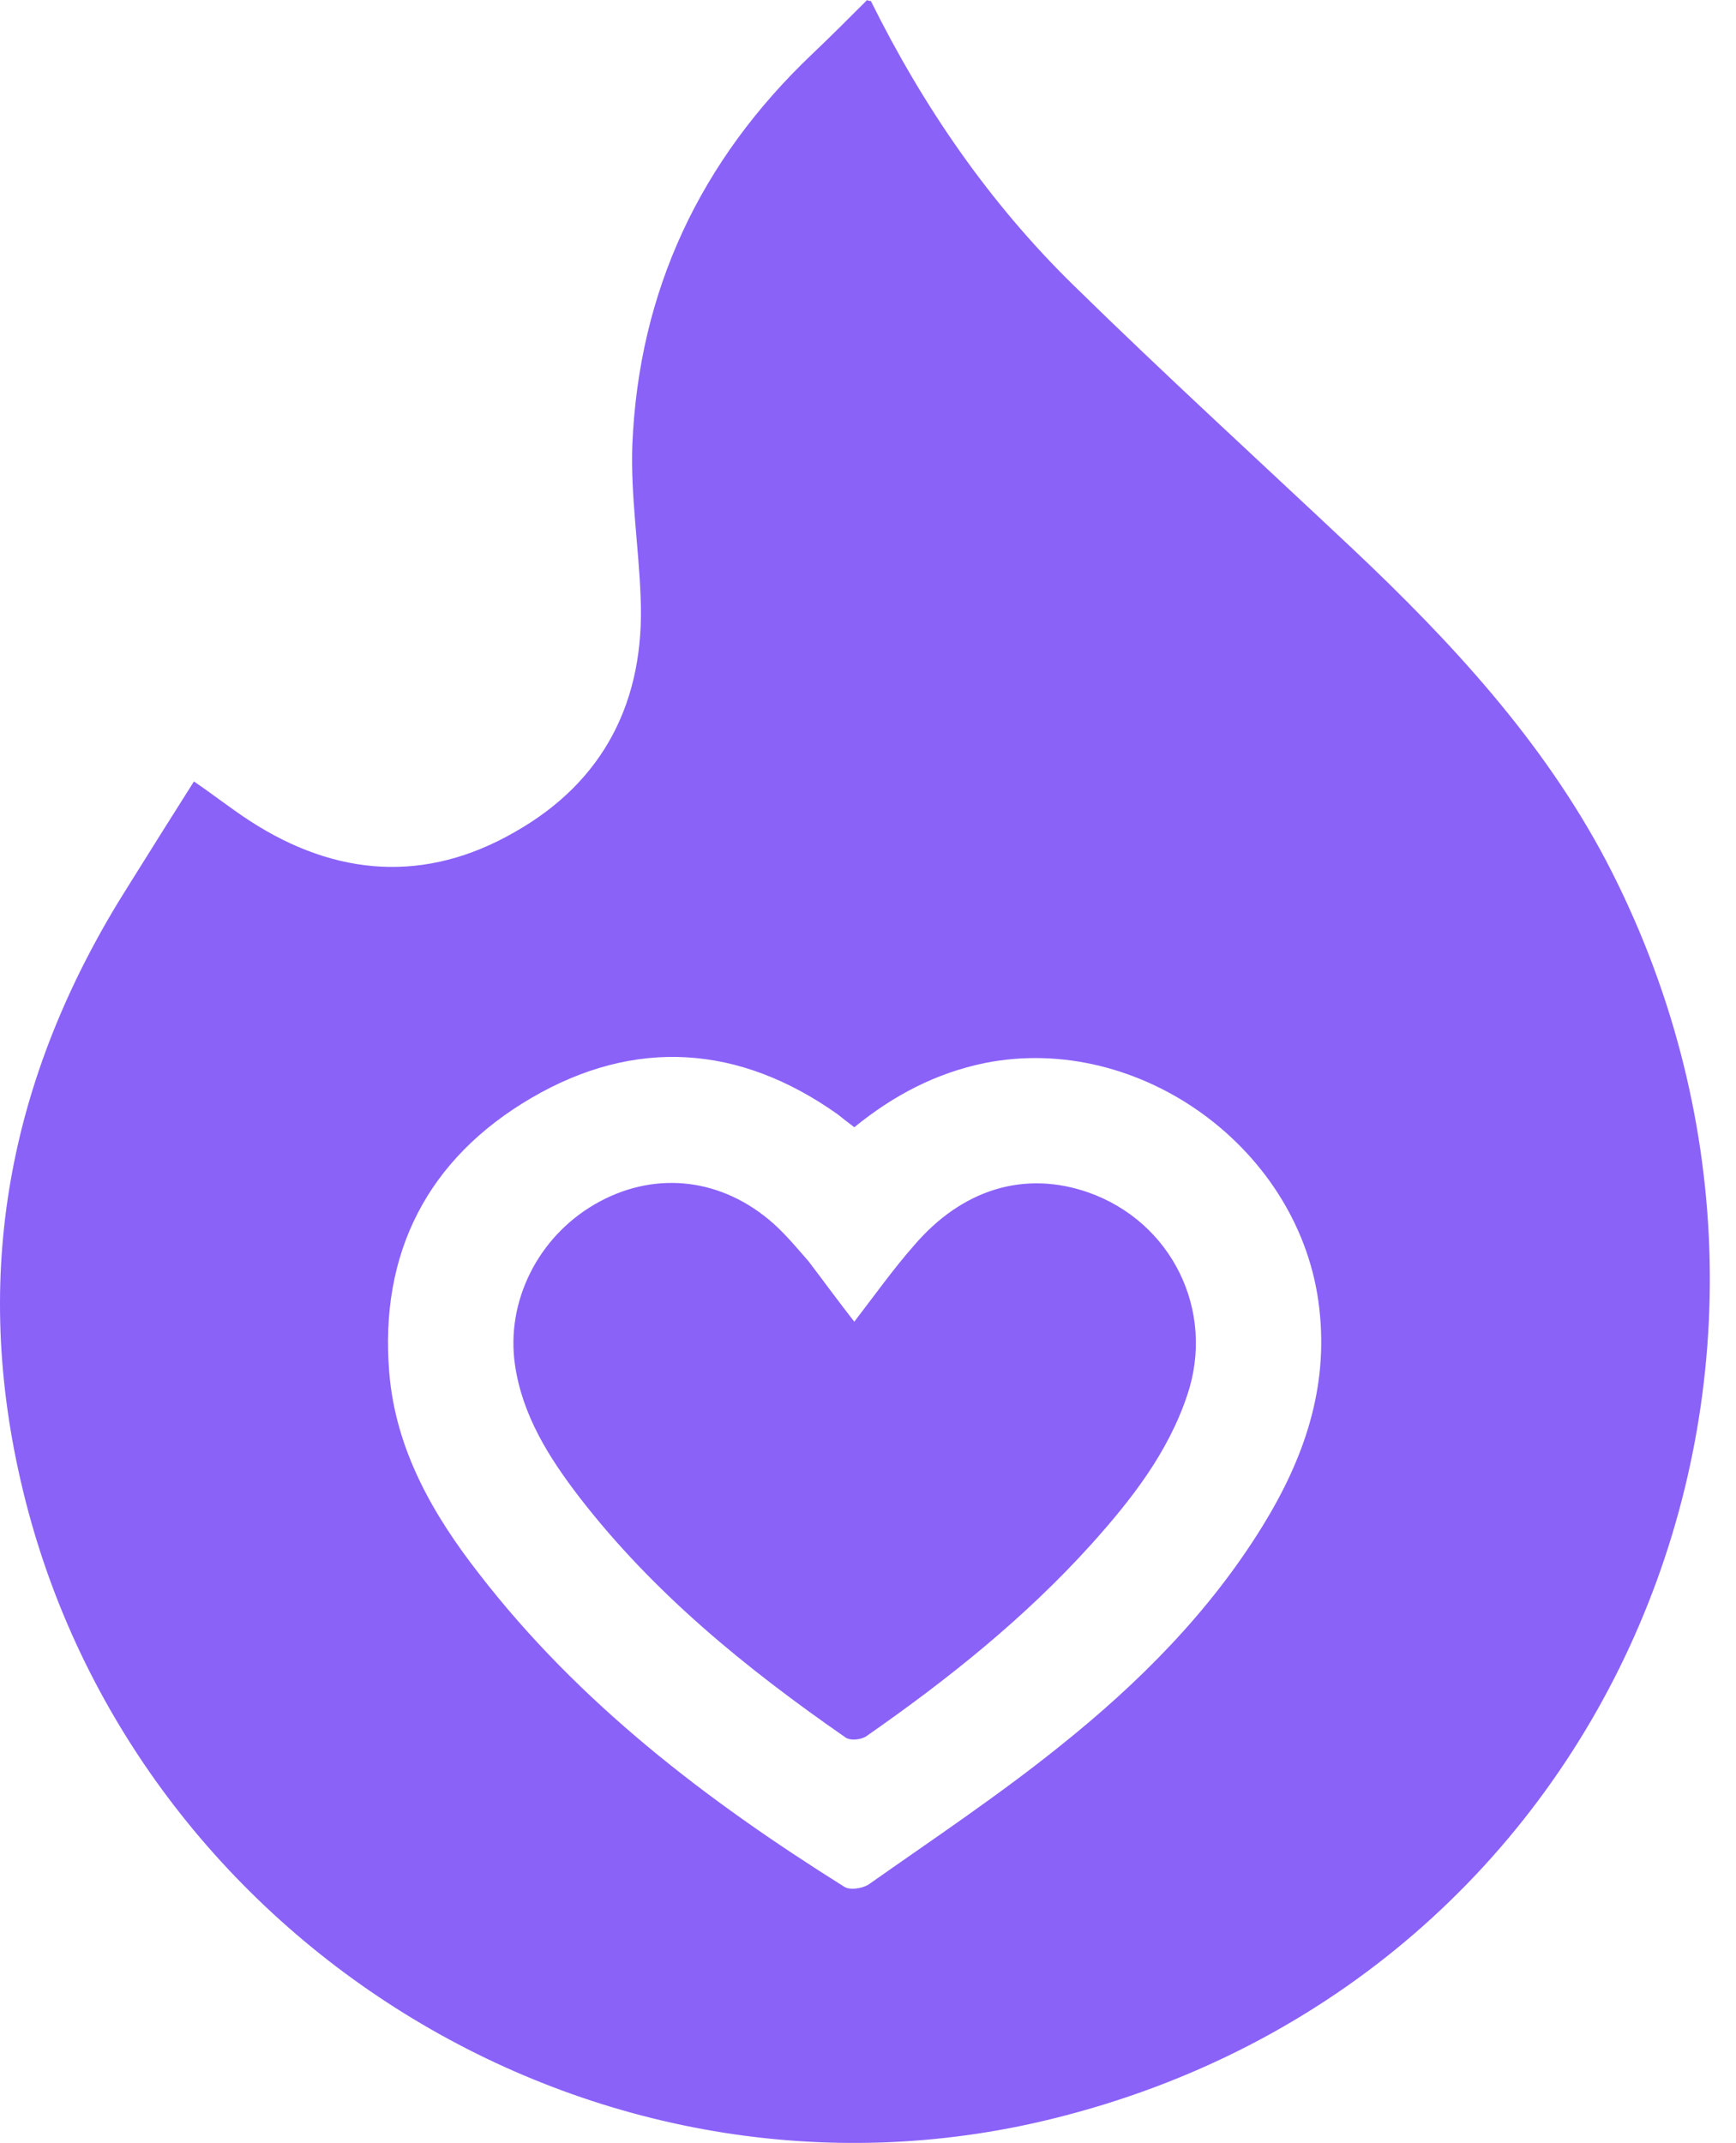
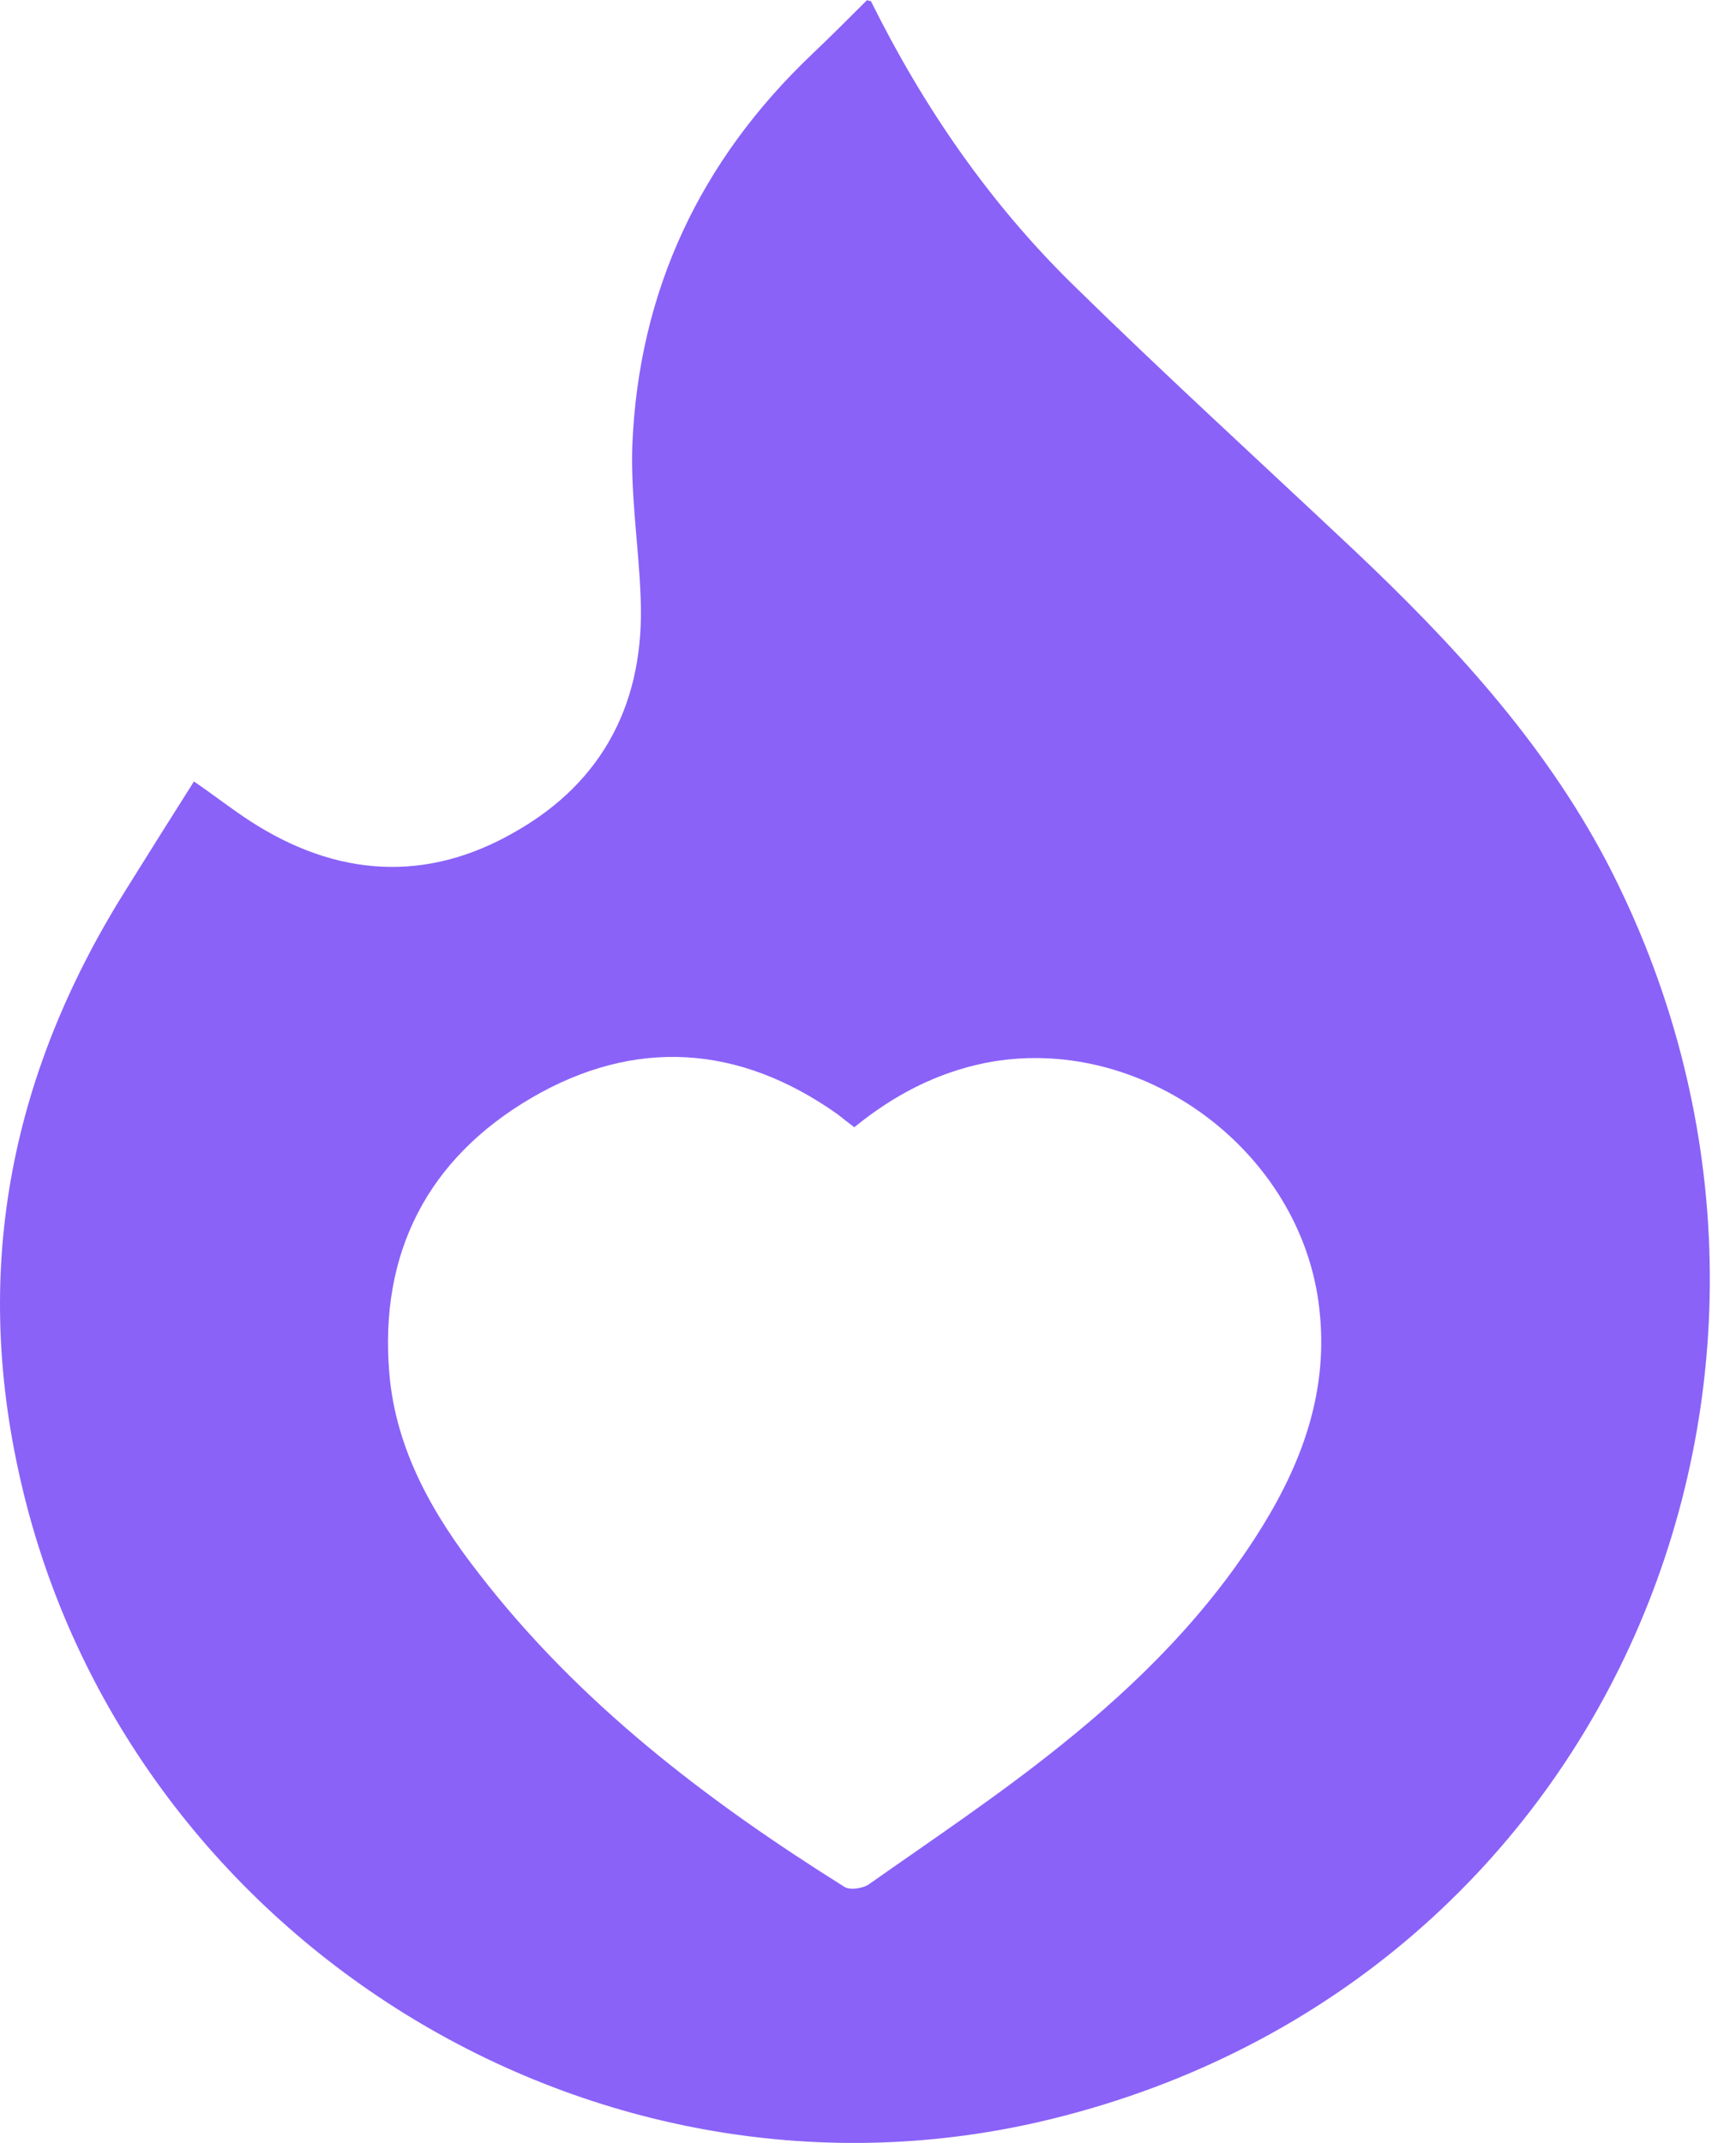
<svg xmlns="http://www.w3.org/2000/svg" width="64" height="79" viewBox="0 0 64 79" fill="none">
-   <path d="M32.104 0.034C34.031 3.922 36.466 7.473 39.577 10.516C42.958 13.83 46.441 17.008 49.89 20.254C53.508 23.669 56.889 27.321 59.222 31.751C68.825 50.145 59.662 72.969 38.799 78.108C21.96 82.267 4.614 71.447 0.759 54.575C-1.067 46.628 0.455 39.392 4.749 32.63C5.527 31.379 6.338 30.094 7.15 28.809C7.894 29.316 8.536 29.823 9.212 30.263C12.391 32.325 15.704 32.562 18.984 30.669C22.264 28.809 23.786 25.833 23.617 22.012C23.549 20.153 23.245 18.259 23.312 16.399C23.549 10.719 25.815 5.917 29.94 1.995C30.616 1.353 31.292 0.676 31.969 0C32.002 0.034 32.07 0.034 32.104 0.034ZM31.495 41.556C31.225 41.353 31.056 41.218 30.887 41.083C27.269 38.513 23.414 38.243 19.593 40.474C15.772 42.706 13.98 46.189 14.352 50.618C14.589 53.459 15.975 55.859 17.666 58.023C21.351 62.791 26.051 66.375 31.123 69.554C31.326 69.689 31.766 69.621 32.002 69.486C34.403 67.795 36.838 66.172 39.103 64.347C41.977 62.047 44.581 59.444 46.542 56.265C48.064 53.797 48.977 51.193 48.639 48.251C47.996 42.402 42.045 38.04 36.297 39.19C34.505 39.561 32.949 40.373 31.495 41.556Z" fill="#8A62F8" />
-   <path d="M31.495 48.725C32.273 47.71 32.949 46.764 33.693 45.918C35.485 43.822 37.785 43.145 40.118 43.957C43.195 45.039 44.818 48.319 43.77 51.43C43.059 53.56 41.707 55.284 40.253 56.907C37.785 59.646 34.944 61.912 31.935 64.008C31.732 64.144 31.326 64.177 31.157 64.042C27.505 61.506 24.09 58.733 21.351 55.183C20.235 53.729 19.255 52.174 18.985 50.314C18.646 47.981 19.83 45.614 21.926 44.397C24.023 43.179 26.423 43.382 28.317 44.938C28.858 45.377 29.331 45.952 29.805 46.493C30.346 47.203 30.887 47.947 31.495 48.725Z" fill="#8A62F8" />
+   <path d="M32.104 0.034C34.031 3.922 36.466 7.473 39.577 10.516C42.958 13.83 46.441 17.008 49.89 20.254C53.508 23.669 56.889 27.321 59.222 31.751C68.825 50.145 59.662 72.969 38.799 78.108C21.96 82.267 4.614 71.447 0.759 54.575C-1.067 46.628 0.455 39.392 4.749 32.63C5.527 31.379 6.338 30.094 7.15 28.809C7.894 29.316 8.536 29.823 9.212 30.263C12.391 32.325 15.704 32.562 18.984 30.669C22.264 28.809 23.786 25.833 23.617 22.012C23.549 20.153 23.245 18.259 23.312 16.399C23.549 10.719 25.815 5.917 29.94 1.995C30.616 1.353 31.292 0.676 31.969 0C32.002 0.034 32.07 0.034 32.104 0.034ZM31.495 41.556C31.225 41.353 31.056 41.218 30.887 41.083C27.269 38.513 23.414 38.243 19.593 40.474C15.772 42.706 13.98 46.189 14.352 50.618C14.589 53.459 15.975 55.859 17.666 58.023C21.351 62.791 26.051 66.375 31.123 69.554C31.326 69.689 31.766 69.621 32.002 69.486C34.403 67.795 36.838 66.172 39.103 64.347C41.977 62.047 44.581 59.444 46.542 56.265C48.064 53.797 48.977 51.193 48.639 48.251C47.996 42.402 42.045 38.04 36.297 39.19C34.505 39.561 32.949 40.373 31.495 41.556" fill="#8A62F8" />
</svg>